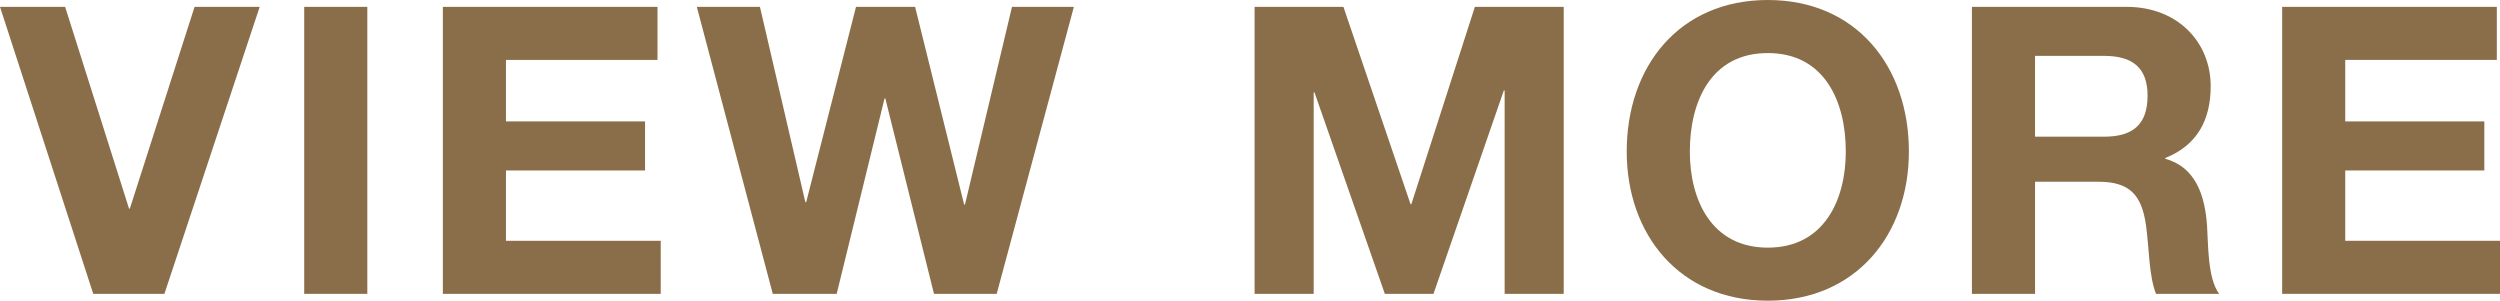
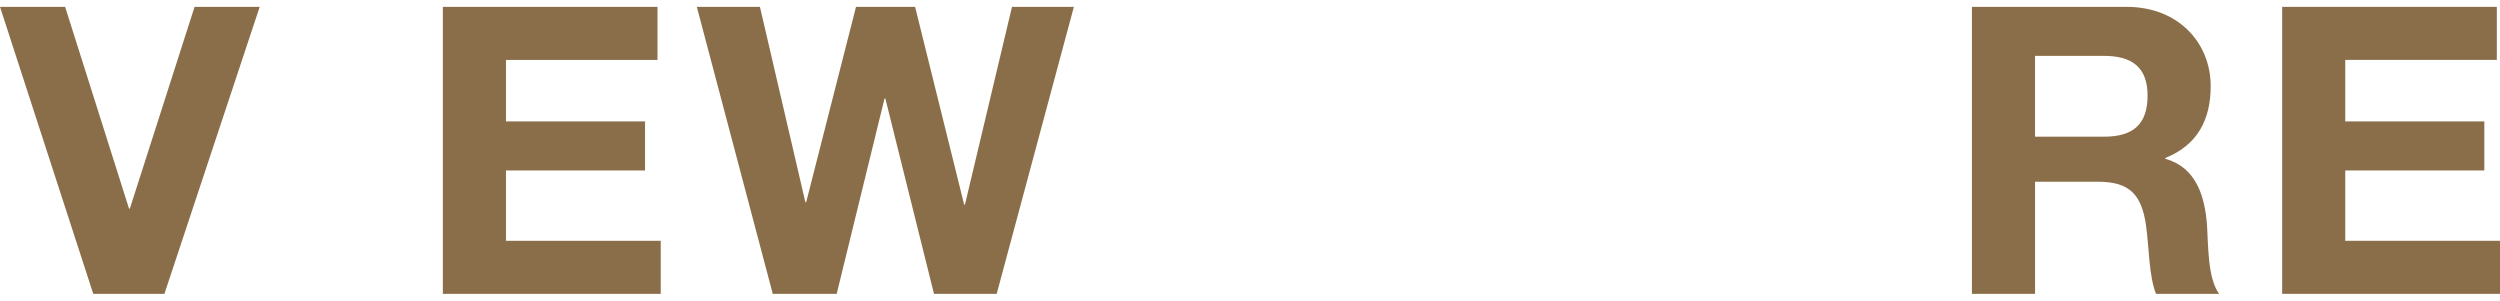
<svg xmlns="http://www.w3.org/2000/svg" version="1.1" id="图层_1" x="0px" y="0px" width="111.98px" height="13.468px" viewBox="0 0 111.98 13.468" enable-background="new 0 0 111.98 13.468" xml:space="preserve">
  <g>
    <path fill="#8A6E49" d="M7.364,13.162H4.177L0,0.307h2.917L5.78,9.345h0.036l2.899-9.038h2.917L7.364,13.162z" />
-     <path fill="#8A6E49" d="M13.626,0.307h2.827v12.855h-2.827V0.307z" />
    <path fill="#8A6E49" d="M19.836,0.307h9.615v2.376h-6.788v2.755h6.229v2.197h-6.229v3.15h6.932v2.377h-9.759V0.307z" />
    <path fill="#8A6E49" d="M44.644,13.162h-2.809l-2.179-8.751H39.62l-2.143,8.751h-2.863L31.212,0.307h2.827l2.035,8.75h0.036   l2.232-8.75h2.647l2.197,8.858h0.036l2.107-8.858h2.772L44.644,13.162z" />
-     <path fill="#8A6E49" d="M56.196,0.307h3.979l3.007,8.84h0.035l2.846-8.84h3.979v12.855h-2.646v-9.11h-0.036l-3.151,9.11H62.03   l-3.151-9.021h-0.036v9.021h-2.647V0.307z" />
-     <path fill="#8A6E49" d="M79.183,0c3.962,0,6.32,2.971,6.32,6.788c0,3.709-2.358,6.68-6.32,6.68c-3.961,0-6.319-2.971-6.319-6.68   C72.863,2.971,75.222,0,79.183,0z M79.183,11.092c2.539,0,3.494-2.161,3.494-4.304c0-2.251-0.955-4.411-3.494-4.411   c-2.538,0-3.492,2.16-3.492,4.411C75.69,8.931,76.645,11.092,79.183,11.092z" />
    <path fill="#8A6E49" d="M88.325,0.307h6.933c2.305,0,3.763,1.603,3.763,3.547c0,1.513-0.594,2.646-2.034,3.223v0.036   c1.387,0.378,1.782,1.692,1.872,3.007c0.055,0.811,0.019,2.341,0.541,3.043h-2.827c-0.324-0.811-0.306-2.053-0.45-3.079   c-0.197-1.351-0.721-1.944-2.143-1.944h-2.826v5.023h-2.828V0.307z M91.153,6.122h3.096c1.279,0,1.945-0.54,1.945-1.837   c0-1.242-0.666-1.782-1.945-1.782h-3.096V6.122z" />
    <path fill="#8A6E49" d="M102.222,0.307h9.615v2.376h-6.789v2.755h6.23v2.197h-6.23v3.15h6.933v2.377h-9.759V0.307z" />
  </g>
  <g>
</g>
  <g>
</g>
  <g>
</g>
  <g>
</g>
  <g>
</g>
  <g>
</g>
  <g>
</g>
  <g>
</g>
  <g>
</g>
  <g>
</g>
  <g>
</g>
  <g>
</g>
  <g>
</g>
  <g>
</g>
  <g>
</g>
</svg>